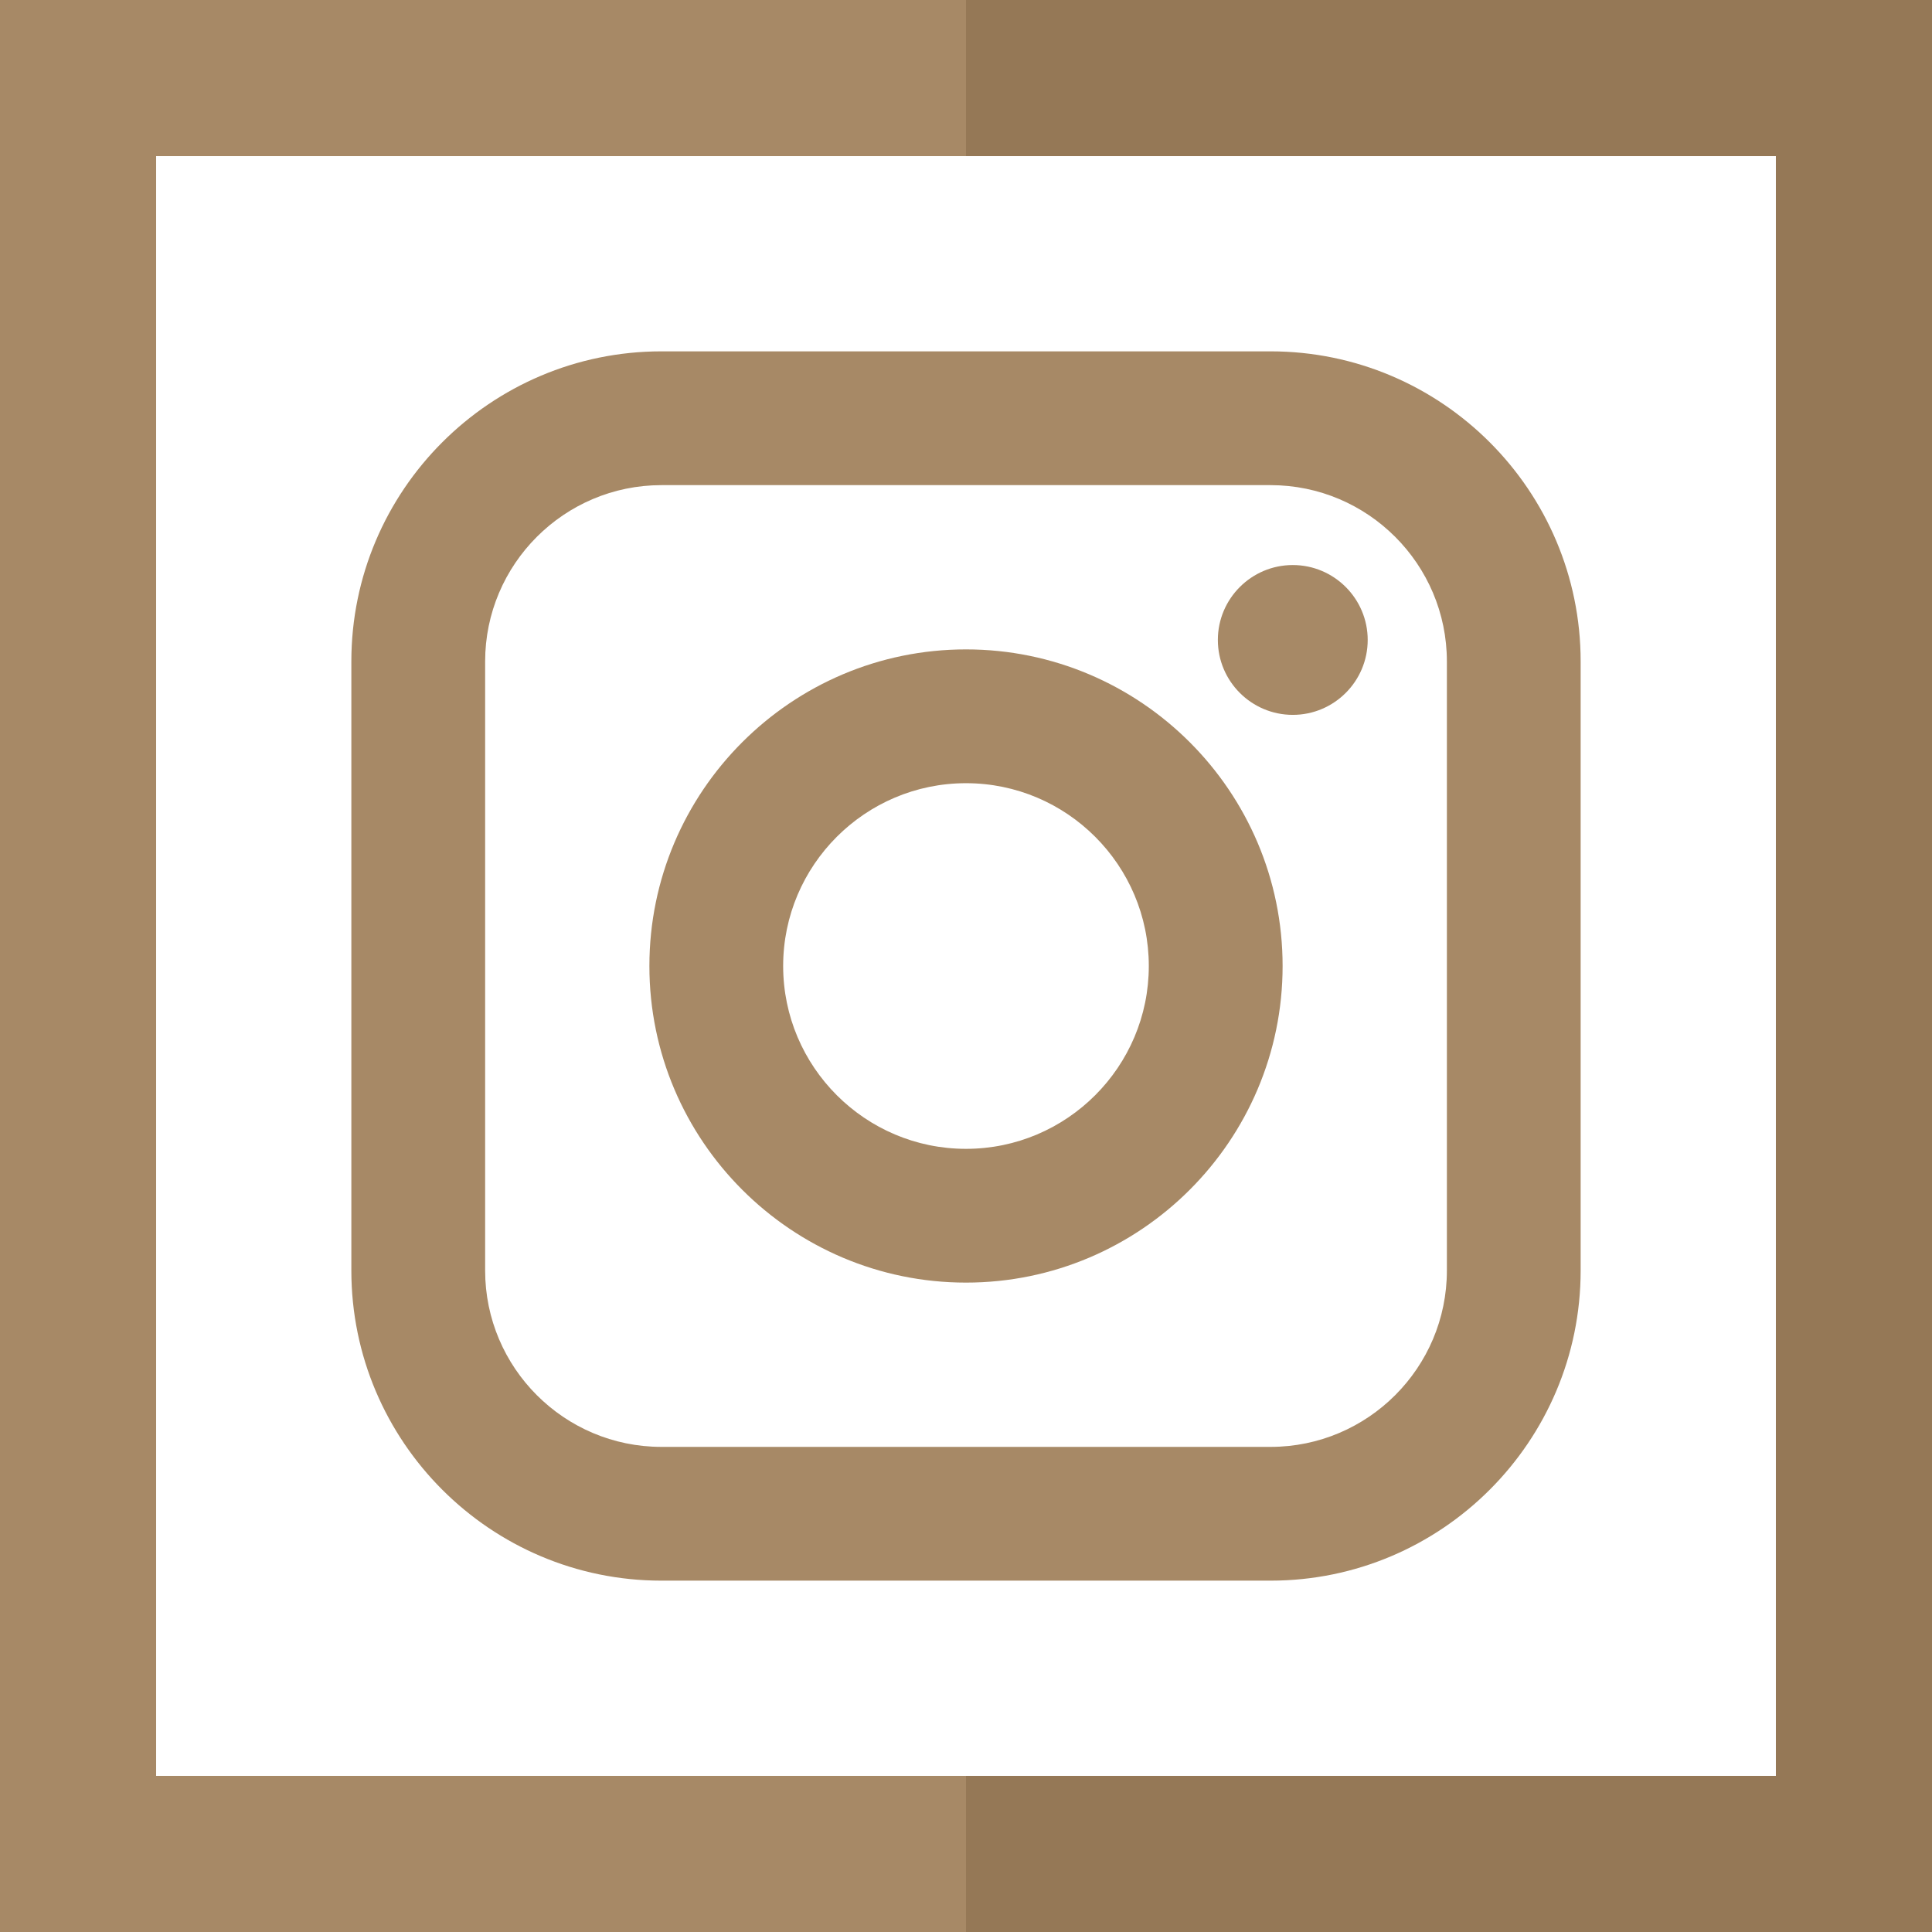
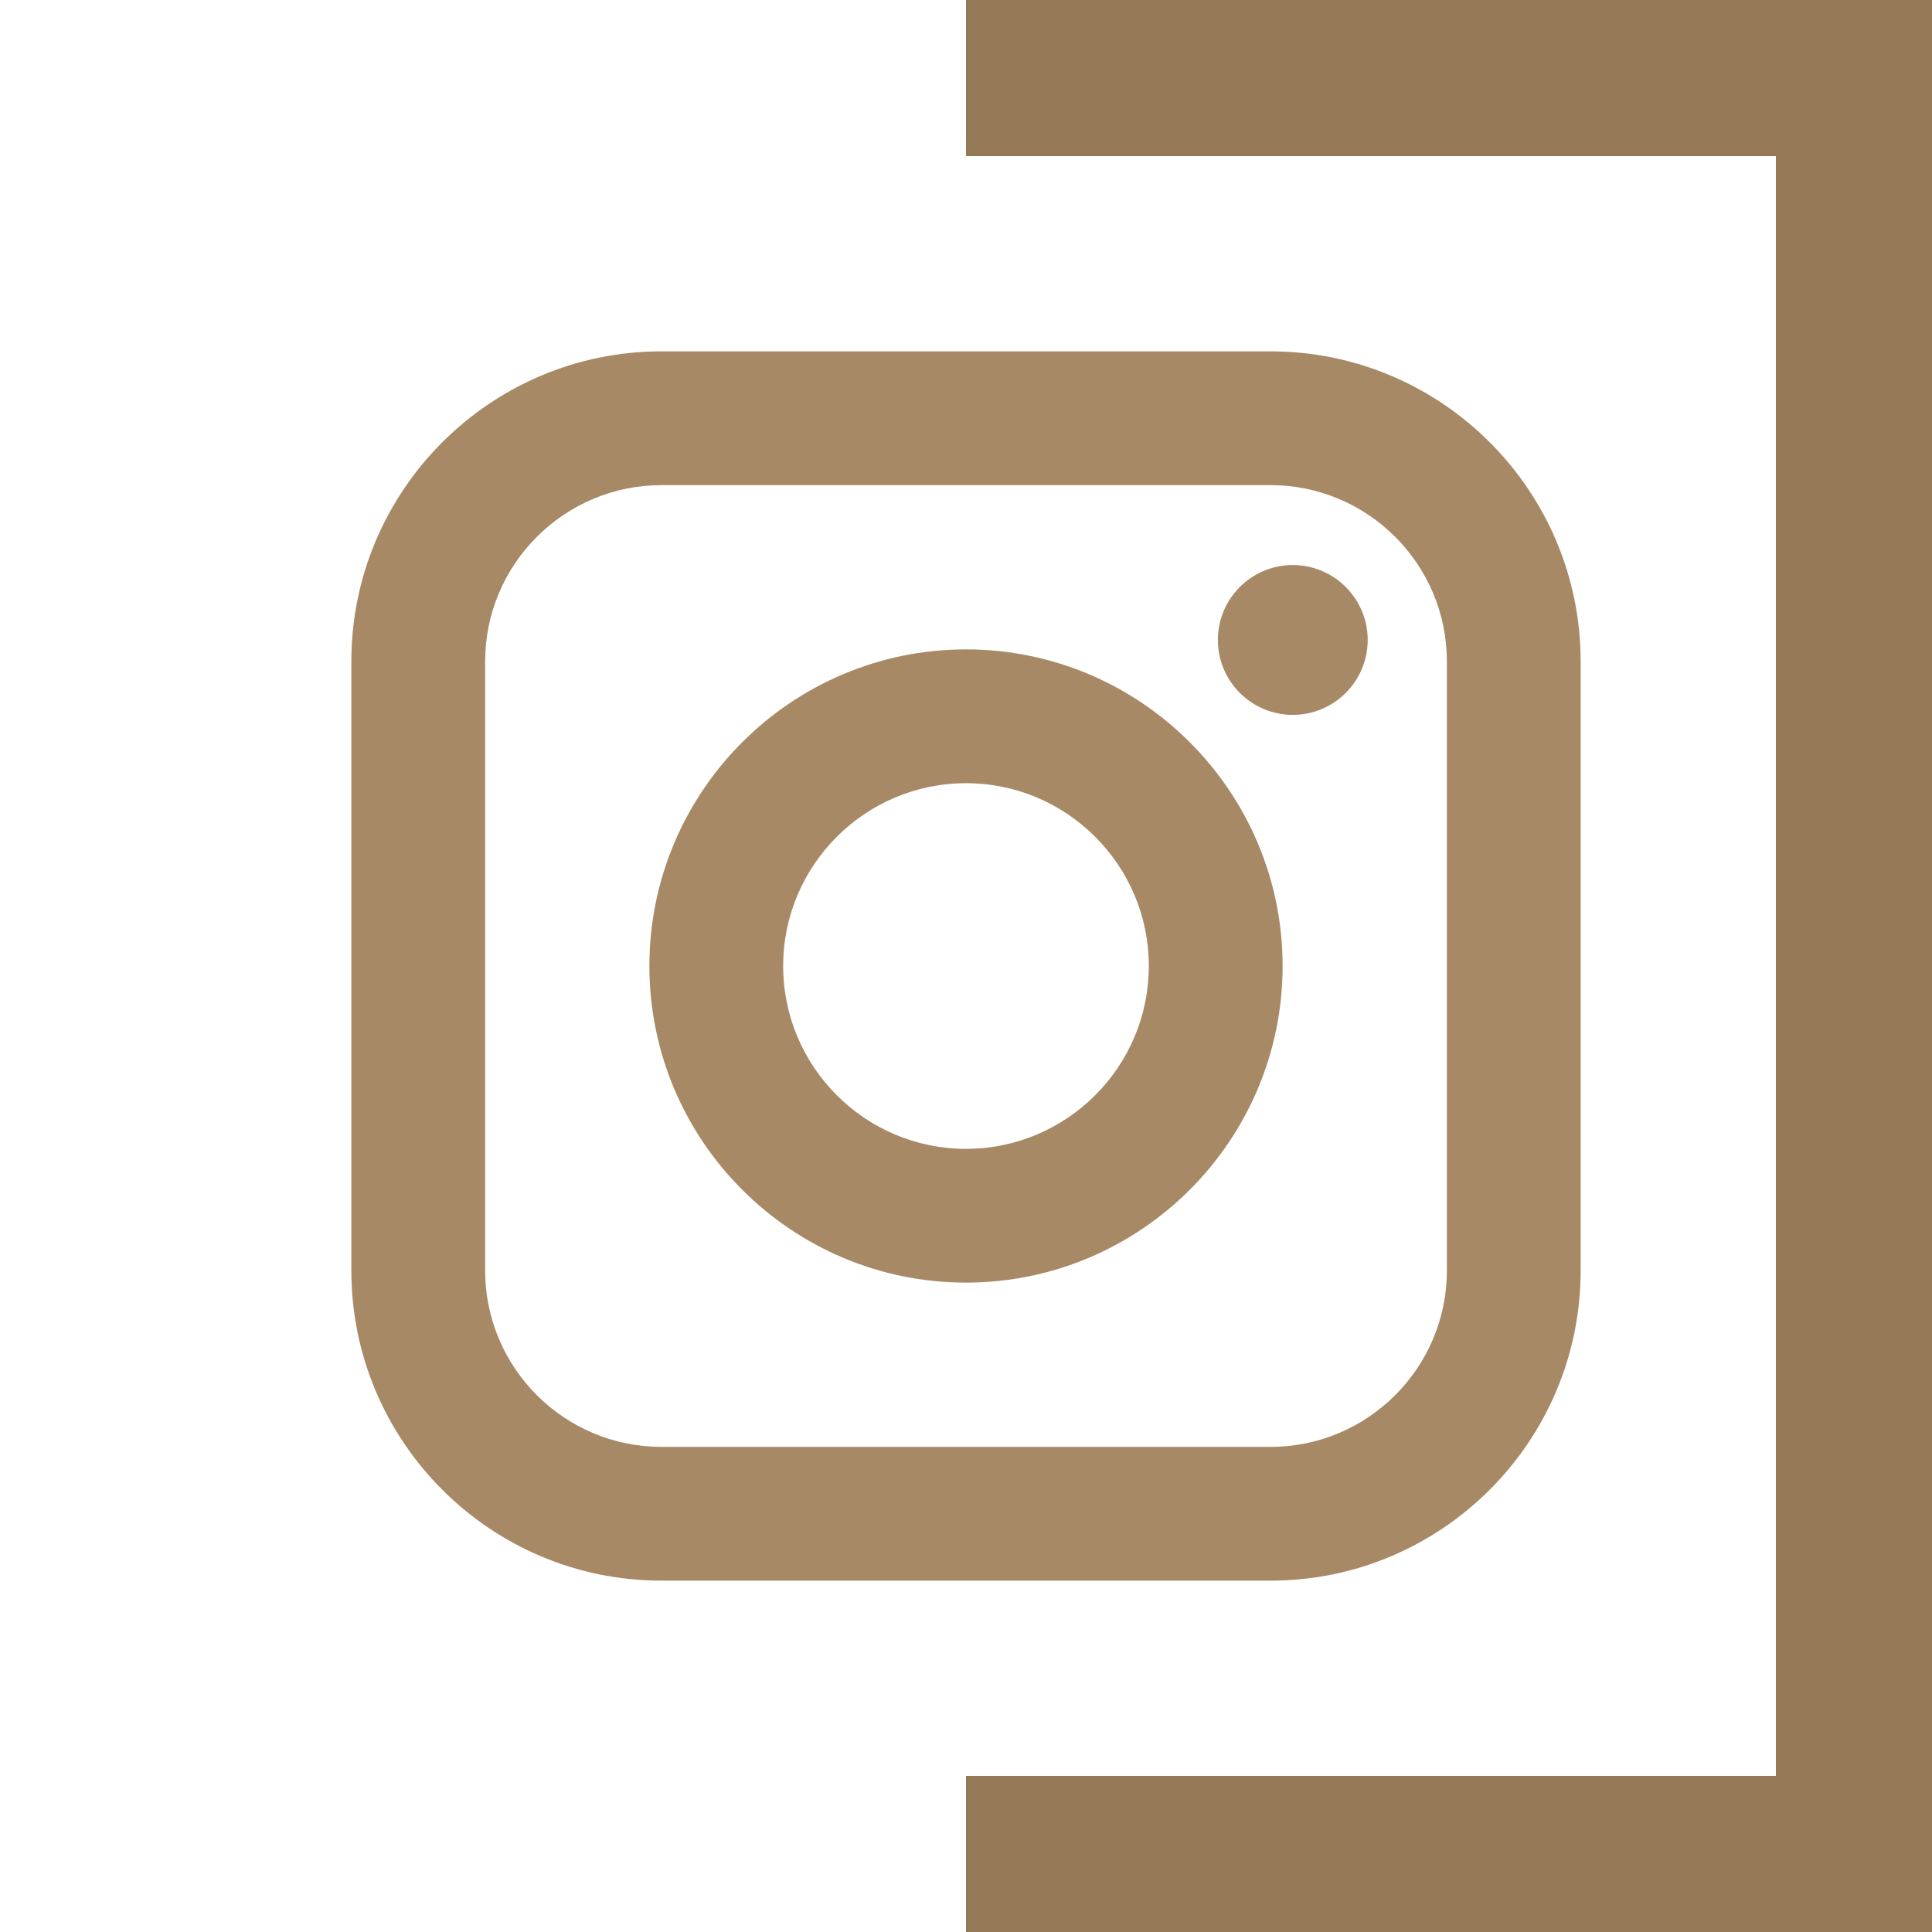
<svg xmlns="http://www.w3.org/2000/svg" height="800px" width="800px" version="1.1" id="Layer_1" viewBox="0 0 396 396" xml:space="preserve">
  <g>
    <g>
      <path style="fill:#957856;" d="M198,0v32h166v332H198v32h198V0H198z M198,0" />
-       <path style="fill:#A78966;" d="M32,364V32h166V0H0v396h198v-32H32z M32,364" />
    </g>
    <g>
      <path style="fill:#A78966;" d="M260.424,72.016H135.577c-35.049,0-63.561,28.512-63.561,63.561v124.846    c0,35.053,28.512,63.561,63.561,63.561h124.847c35.052,0,63.56-28.508,63.56-63.561V135.577    C323.984,100.528,295.476,72.016,260.424,72.016z M296.566,260.423c0,19.929-16.214,36.143-36.142,36.143H135.577    c-19.925,0-36.139-16.214-36.139-36.143V135.577c0-19.925,16.214-36.139,36.139-36.139h124.847    c19.928,0,36.142,16.213,36.142,36.139V260.423z" />
      <path style="fill:#A78966;" d="M264.982,146.525c-8.471,0-15.359-6.888-15.359-15.354c0-8.467,6.888-15.355,15.359-15.355    c8.466,0,15.354,6.888,15.354,15.355C280.336,139.638,273.448,146.525,264.982,146.525L264.982,146.525z" />
      <path style="fill:#A78966;" d="M197.998,133.106c-35.779,0-64.892,29.113-64.892,64.892c0,35.783,29.113,64.896,64.892,64.896    c35.783,0,64.896-29.113,64.896-64.896C262.894,162.219,233.781,133.106,197.998,133.106z M197.998,235.477    c-20.655,0-37.475-16.816-37.475-37.479c0-20.655,16.82-37.467,37.475-37.467c20.663,0,37.471,16.812,37.471,37.467    C235.469,218.661,218.661,235.477,197.998,235.477z" />
    </g>
  </g>
</svg>